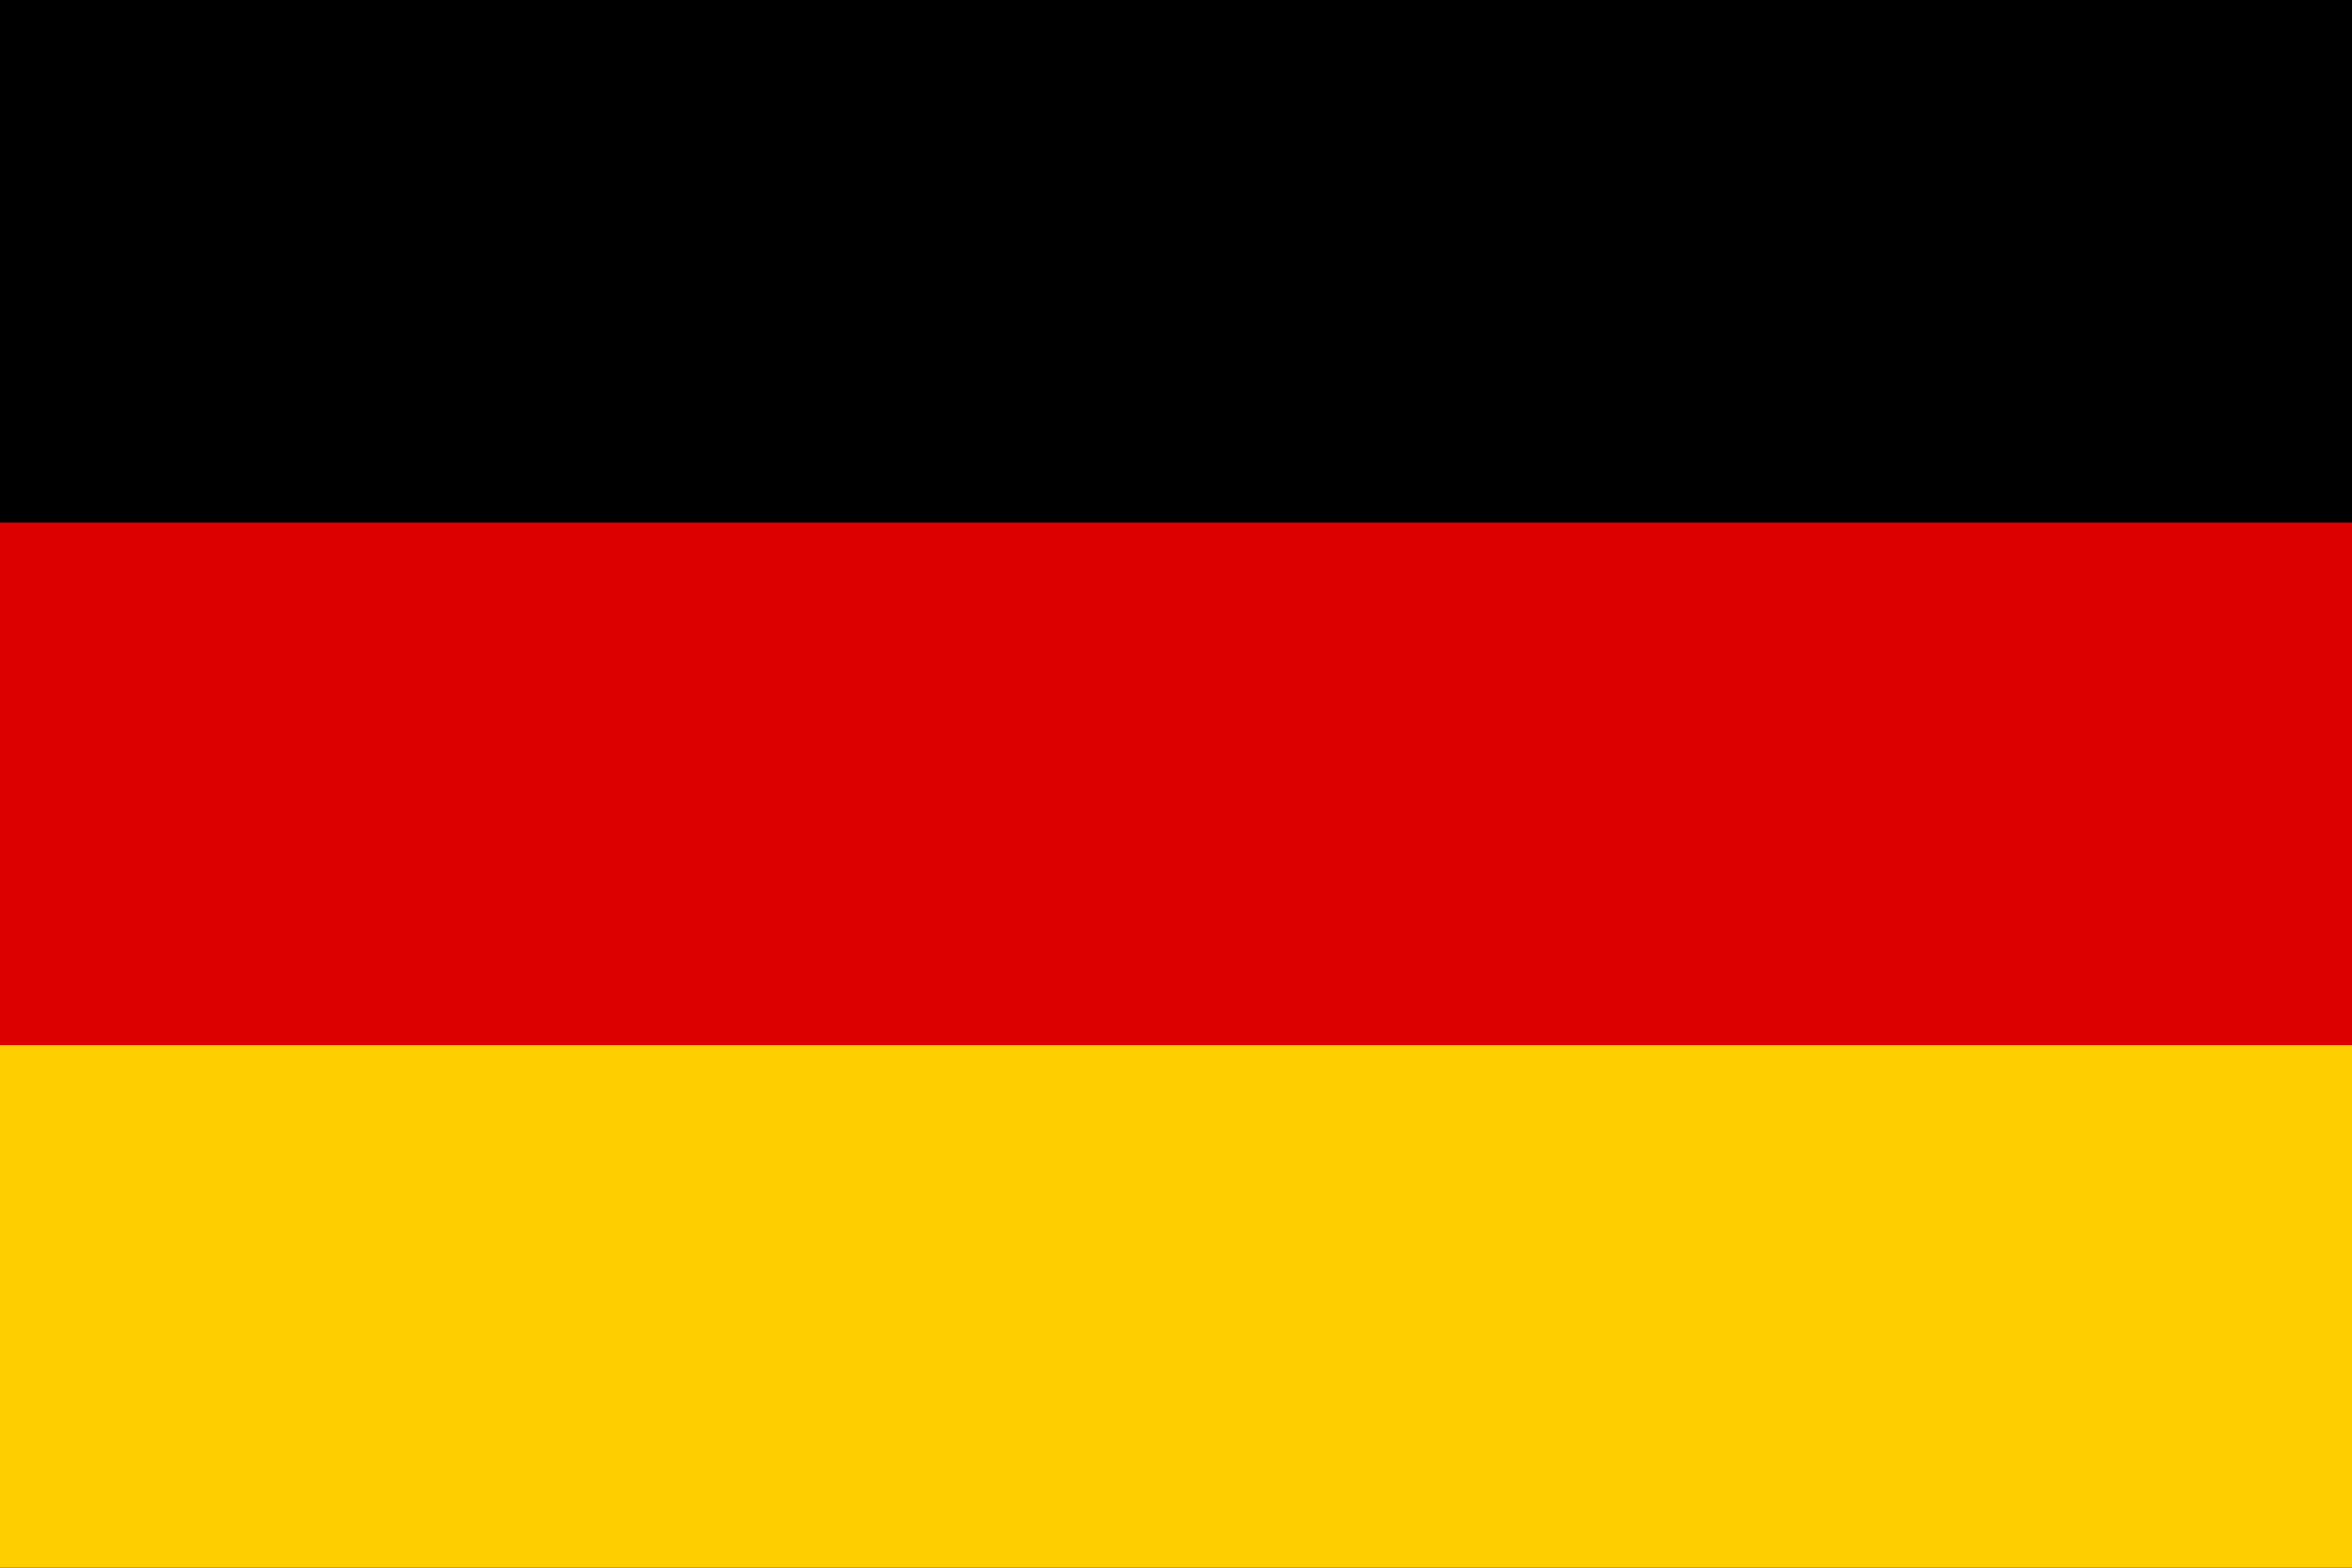
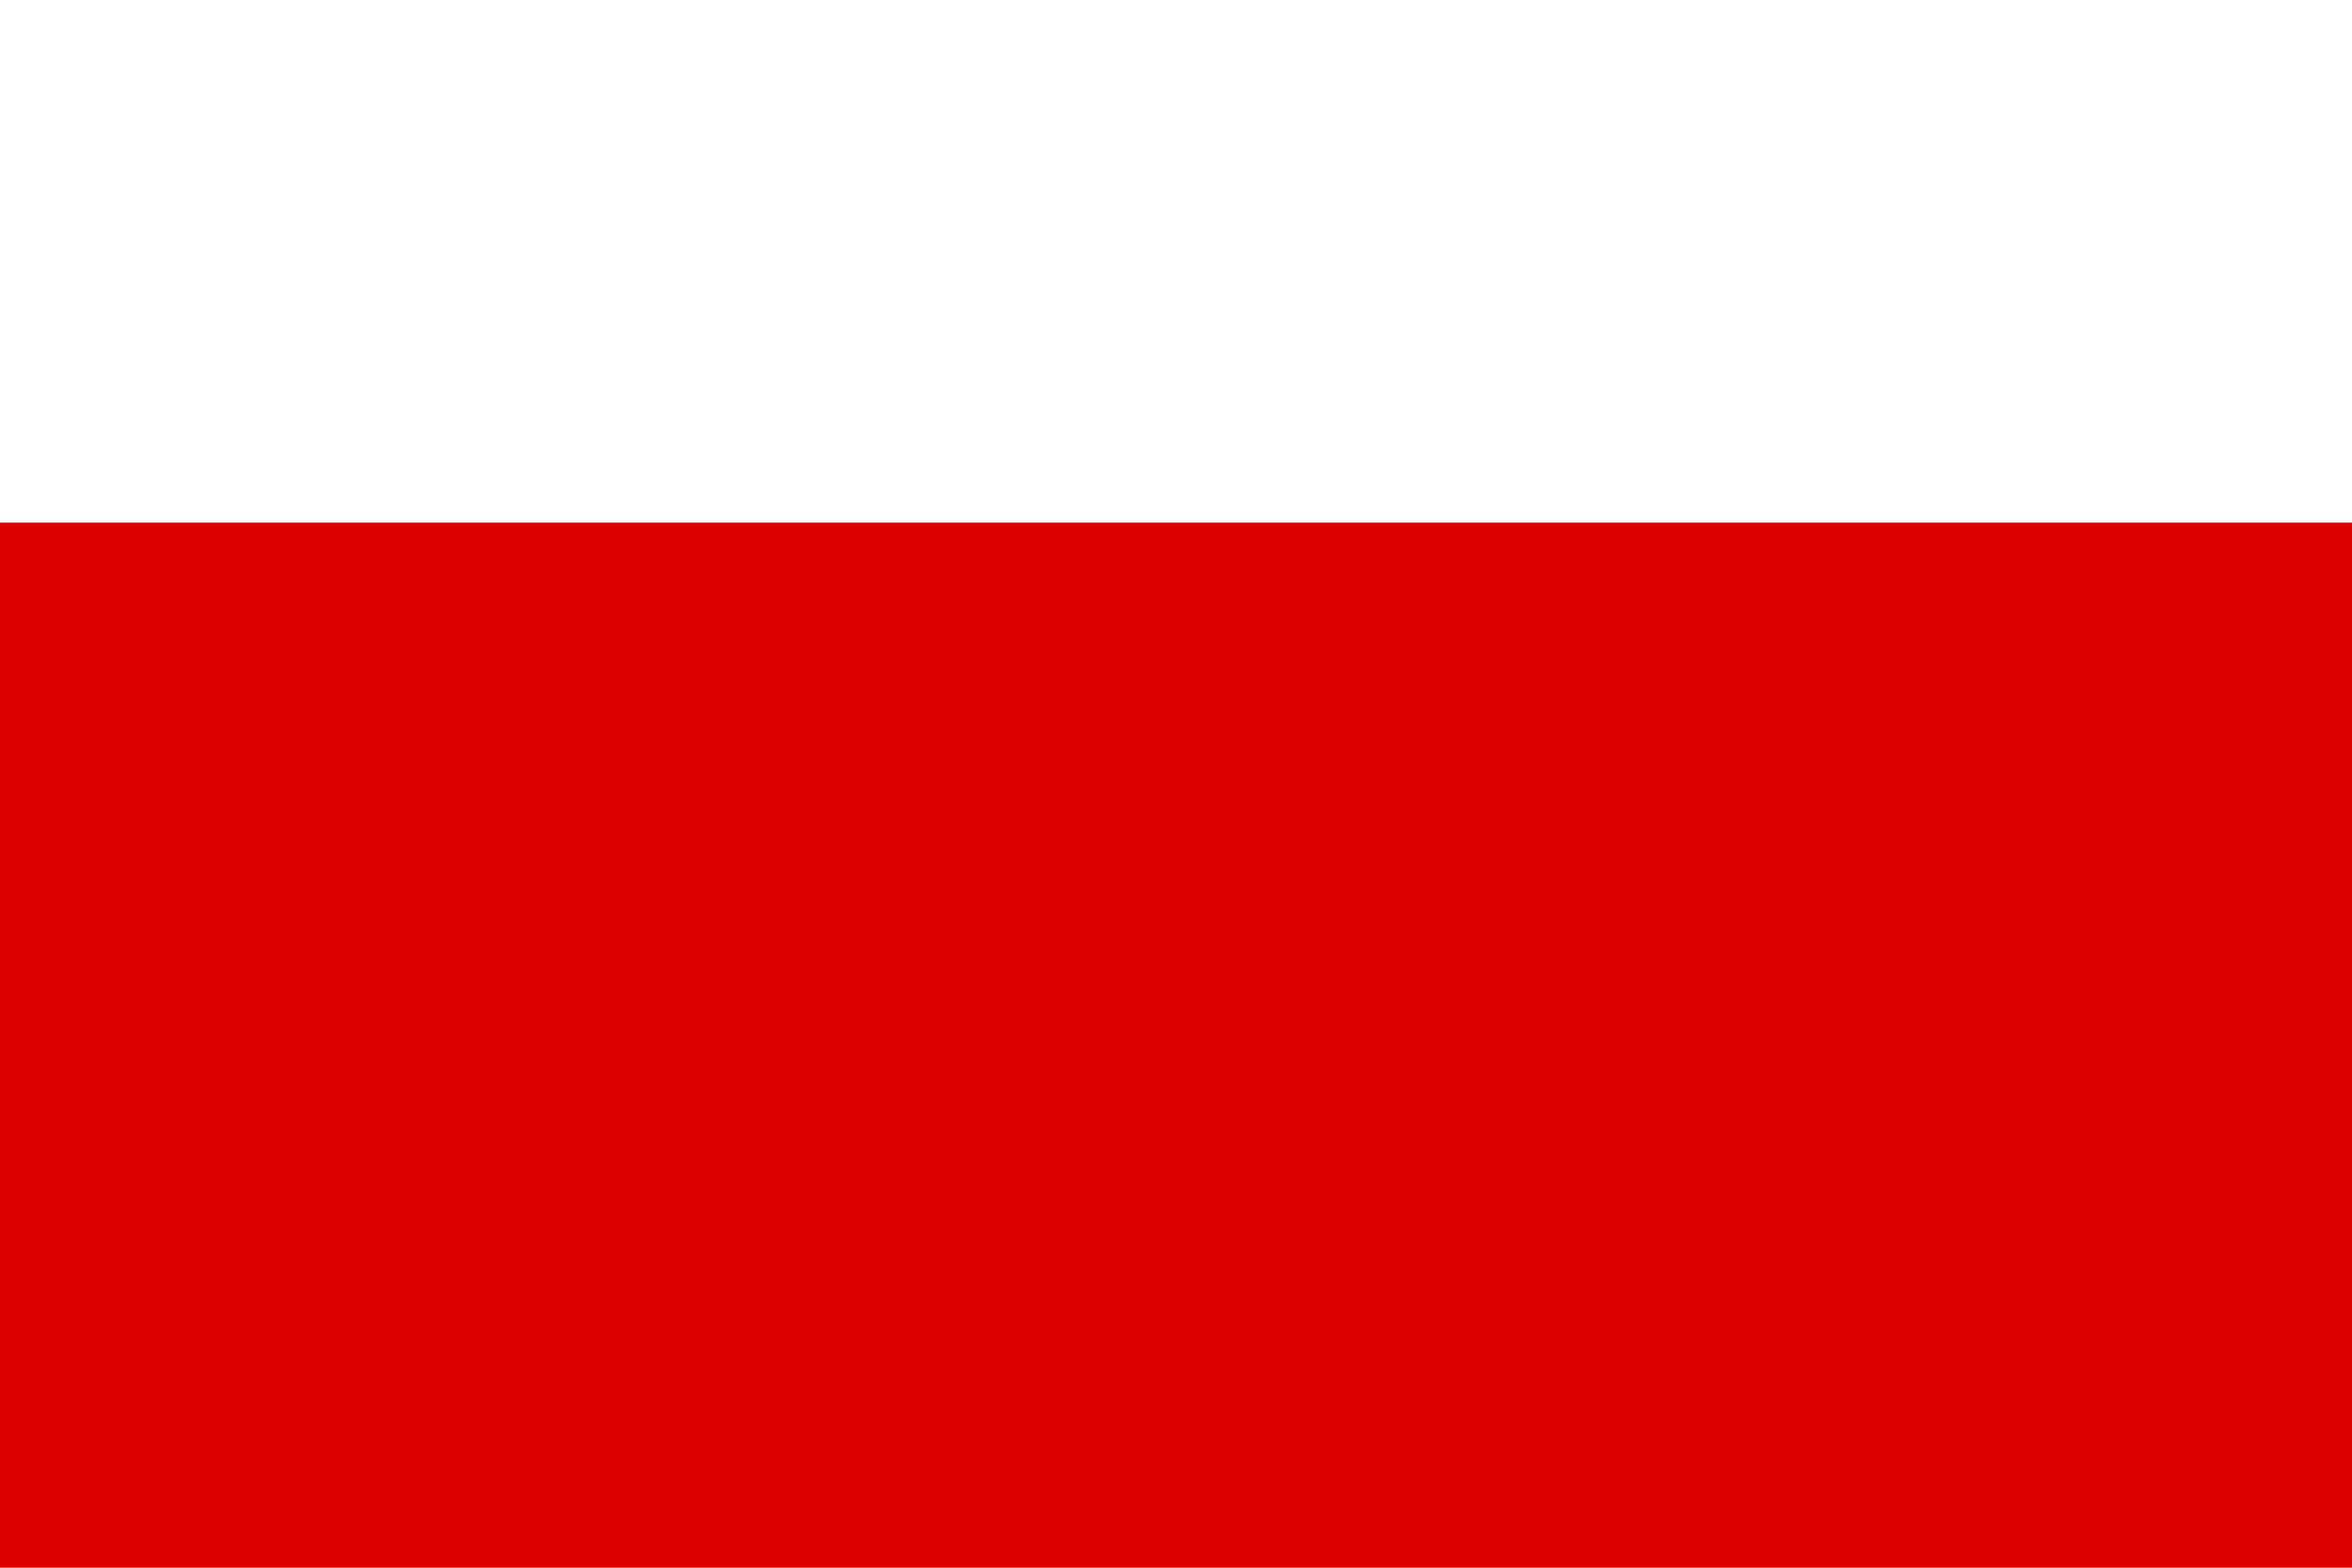
<svg xmlns="http://www.w3.org/2000/svg" version="1.1" x="0" y="0" width="900" height="600" viewBox="0, 0, 900, 600">
  <g id="Background">
-     <rect x="0" y="0" width="900" height="600" fill="#FFFFFF" />
-   </g>
+     </g>
  <g id="Layer_1">
-     <path d="M0,0 L900,0 L900,600 L0,600 z" fill="#000000" id="black_stripe" />
    <path d="M0,200 L900,200 L900,600 L0,600 z" fill="#DD0000" id="red_stripe" />
-     <path d="M0,400 L900,400 L900,600 L0,600 z" fill="#FFCE00" id="gold_stripe" />
  </g>
</svg>